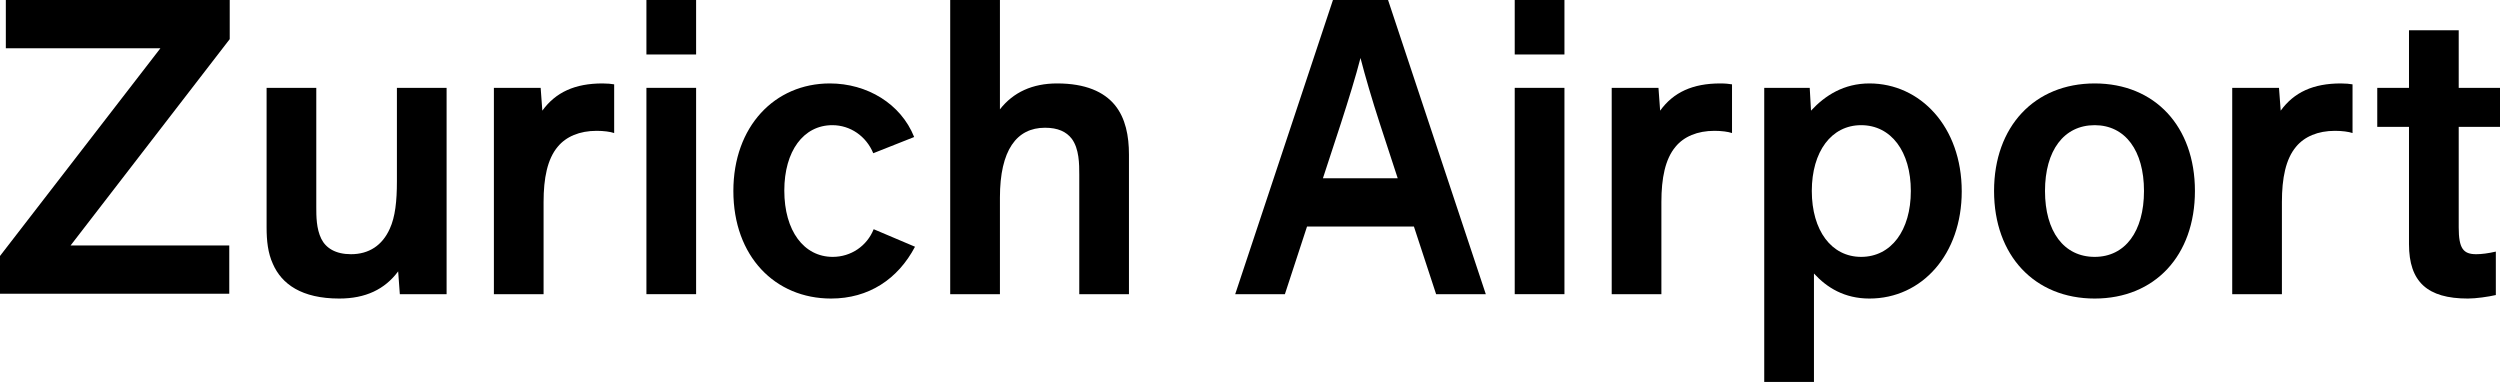
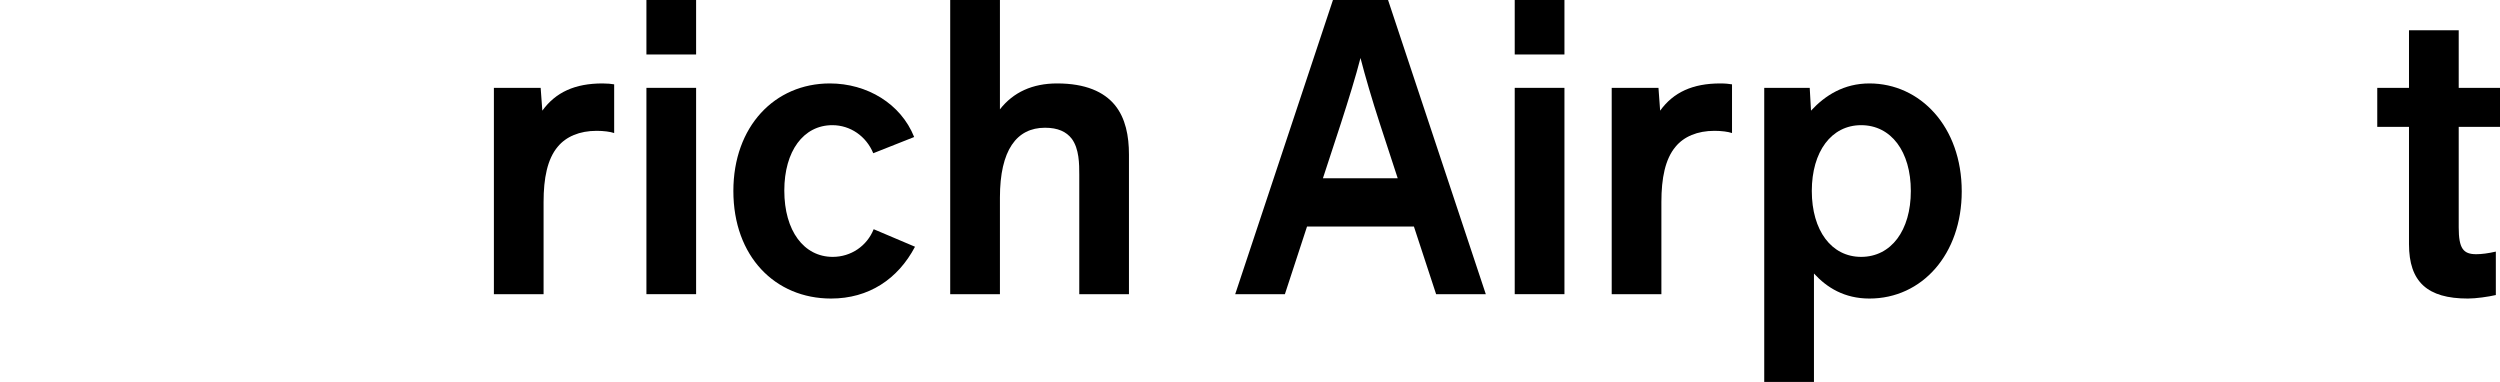
<svg xmlns="http://www.w3.org/2000/svg" width="72" height="11" viewBox="0 0 72 11" fill="none">
  <g clip-path="url(#clip0_5809_18602)">
-     <path d="M6.616 1.127L2.033 7.069H6.603V8.46H0V7.372L4.619 1.391H0.168V0H6.616V1.127Z" fill="black" />
-     <path d="M12.862 2.53V8.472H11.515L11.467 7.815C11.082 8.333 10.529 8.598 9.771 8.598C8.688 8.598 8.111 8.181 7.859 7.6C7.714 7.284 7.678 6.929 7.678 6.55V2.53H9.109V5.968C9.109 6.222 9.109 6.587 9.254 6.879C9.386 7.144 9.663 7.321 10.108 7.321C10.625 7.321 11.01 7.069 11.226 6.587C11.383 6.246 11.431 5.792 11.431 5.223V2.53H12.862Z" fill="black" />
    <path d="M17.688 2.429V3.832C17.58 3.794 17.387 3.768 17.183 3.768C16.69 3.768 16.305 3.934 16.065 4.223C15.764 4.578 15.655 5.134 15.655 5.816V8.472H14.224V2.53H15.571L15.619 3.187C16.004 2.656 16.558 2.403 17.352 2.403C17.495 2.403 17.604 2.415 17.688 2.429Z" fill="black" />
    <path d="M18.617 0H20.048V1.569H18.617V0ZM18.617 2.53H20.048V8.472H18.617V2.53Z" fill="black" />
    <path d="M21.121 5.5C21.121 3.642 22.311 2.403 23.899 2.403C24.97 2.403 25.944 2.985 26.328 3.946L25.15 4.413C24.946 3.92 24.488 3.605 23.971 3.605C23.141 3.605 22.588 4.35 22.588 5.488C22.588 6.651 23.153 7.398 23.983 7.398C24.512 7.398 24.97 7.081 25.162 6.601L26.352 7.106C25.859 8.042 25.017 8.598 23.935 8.598C22.323 8.598 21.121 7.385 21.121 5.5Z" fill="black" />
    <path d="M32.514 4.451V8.472H31.083V5.033C31.083 4.729 31.083 4.287 30.866 3.995C30.71 3.794 30.47 3.679 30.096 3.679C29.278 3.679 28.798 4.324 28.798 5.69V8.472H27.366V0H28.798V3.149C29.183 2.656 29.735 2.403 30.445 2.403C31.263 2.403 31.792 2.644 32.105 3.022C32.418 3.402 32.514 3.92 32.514 4.451Z" fill="black" />
    <path d="M40.721 6.525H37.642L37.005 8.472H35.574L38.389 0H39.976L42.791 8.472H41.36L40.721 6.525ZM40.254 5.134L39.737 3.553C39.519 2.883 39.315 2.188 39.182 1.67C39.05 2.188 38.834 2.883 38.618 3.553L38.1 5.134H40.254Z" fill="black" />
    <path d="M43.624 0H45.056V1.569H43.624V0ZM43.624 2.53H45.056V8.472H43.624V2.53Z" fill="black" />
    <path d="M49.882 2.429V3.832C49.773 3.794 49.581 3.768 49.376 3.768C48.883 3.768 48.497 3.934 48.258 4.223C47.957 4.578 47.848 5.134 47.848 5.816V8.472H46.417V2.53H47.764L47.812 3.187C48.196 2.656 48.751 2.403 49.544 2.403C49.689 2.403 49.797 2.415 49.882 2.429Z" fill="black" />
    <path d="M56.498 5.512C56.498 7.321 55.356 8.598 53.84 8.598C53.118 8.598 52.613 8.282 52.242 7.877V11H50.81V2.53H52.12L52.157 3.187C52.566 2.745 53.106 2.403 53.84 2.403C55.296 2.403 56.498 3.642 56.498 5.512ZM55.032 5.5C55.032 4.363 54.465 3.605 53.6 3.605C52.746 3.605 52.18 4.363 52.18 5.5C52.18 6.639 52.746 7.398 53.6 7.398C54.465 7.398 55.032 6.639 55.032 5.5Z" fill="black" />
-     <path d="M57.429 5.5C57.429 3.642 58.595 2.403 60.327 2.403C62.06 2.403 63.214 3.642 63.214 5.5C63.214 7.359 62.06 8.598 60.327 8.598C58.595 8.598 57.429 7.359 57.429 5.5ZM61.747 5.5C61.747 4.337 61.206 3.605 60.327 3.605C59.438 3.605 58.896 4.337 58.896 5.5C58.896 6.664 59.438 7.398 60.327 7.398C61.206 7.398 61.747 6.664 61.747 5.5Z" fill="black" />
-     <path d="M67.753 2.429V3.832C67.645 3.794 67.452 3.768 67.247 3.768C66.754 3.768 66.37 3.934 66.129 4.223C65.828 4.578 65.719 5.134 65.719 5.816V8.472H64.288V2.53H65.635L65.684 3.187C66.069 2.656 66.622 2.403 67.417 2.403C67.56 2.403 67.668 2.415 67.753 2.429Z" fill="black" />
    <path d="M69.379 7.031V3.654H68.465V2.53H69.379V0.872H70.811V2.53H72V3.654H70.811V6.55C70.811 7.157 70.942 7.321 71.315 7.321C71.471 7.321 71.664 7.296 71.88 7.246V8.497C71.664 8.548 71.303 8.598 71.074 8.598C69.908 8.598 69.379 8.118 69.379 7.031Z" fill="black" />
  </g>
  <defs>
    <clipPath id="clip0_5809_18602">
      <rect width="72" height="11" fill="white" />
    </clipPath>
  </defs>
</svg>